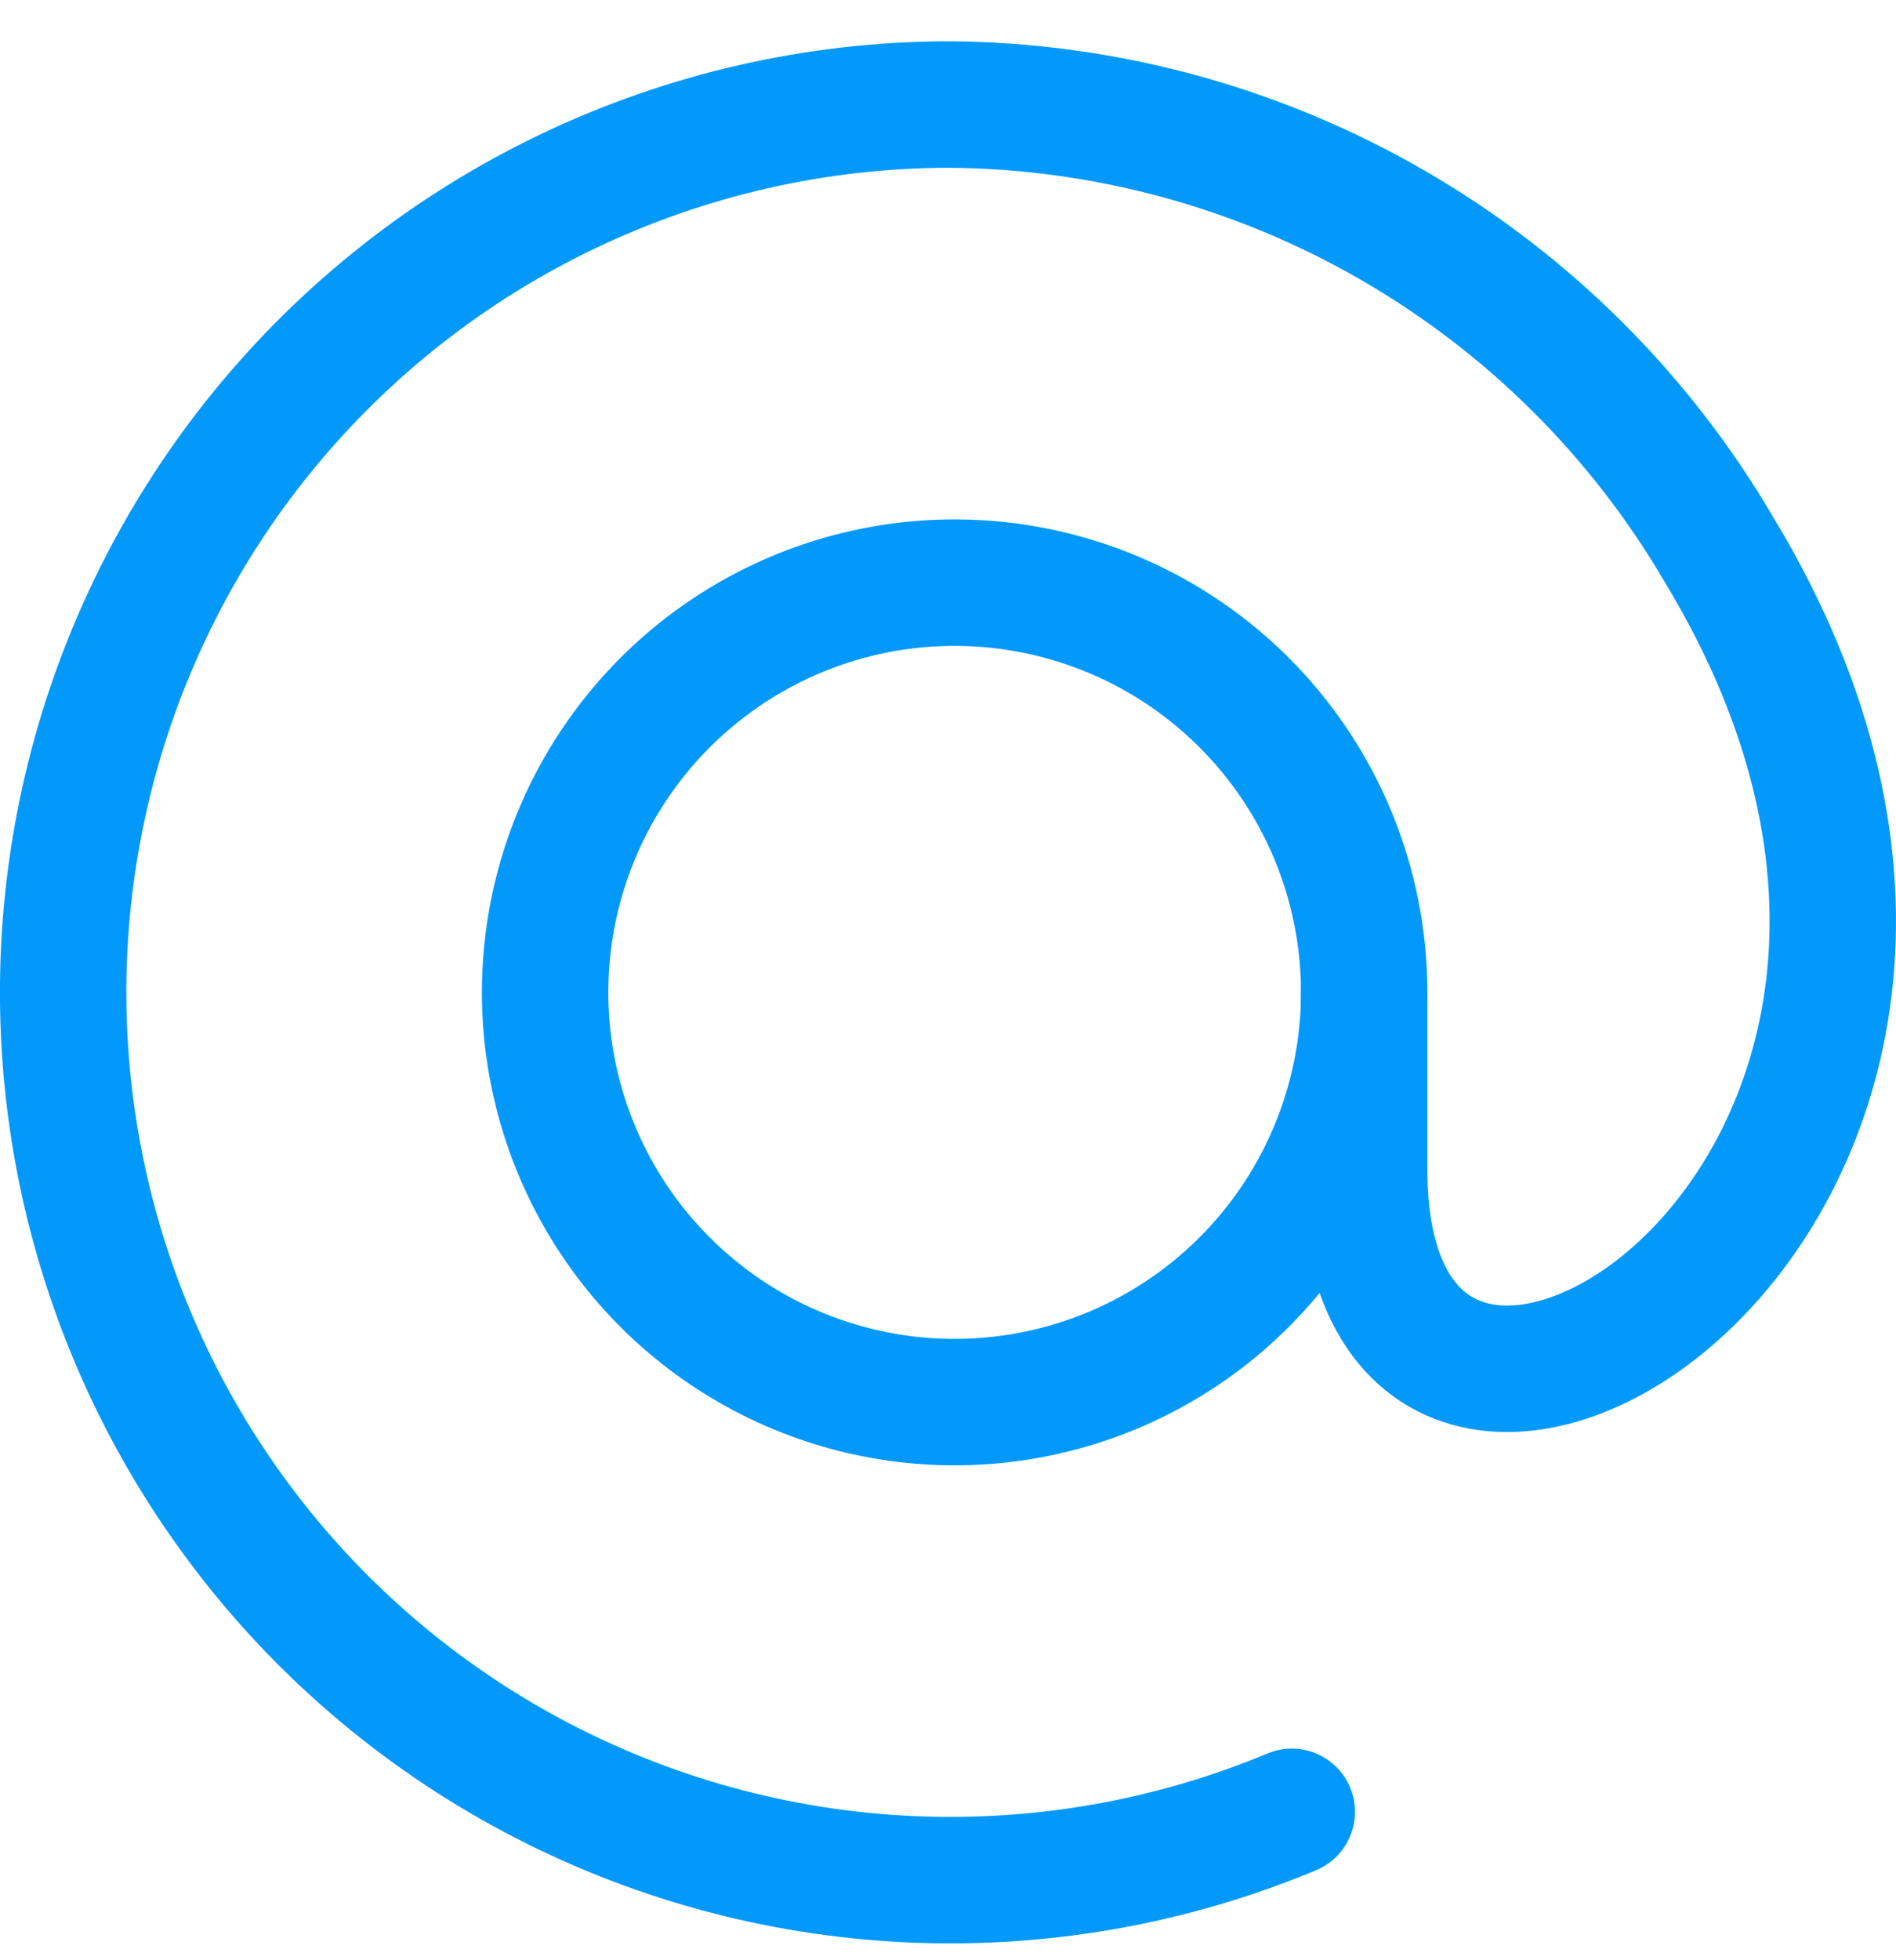
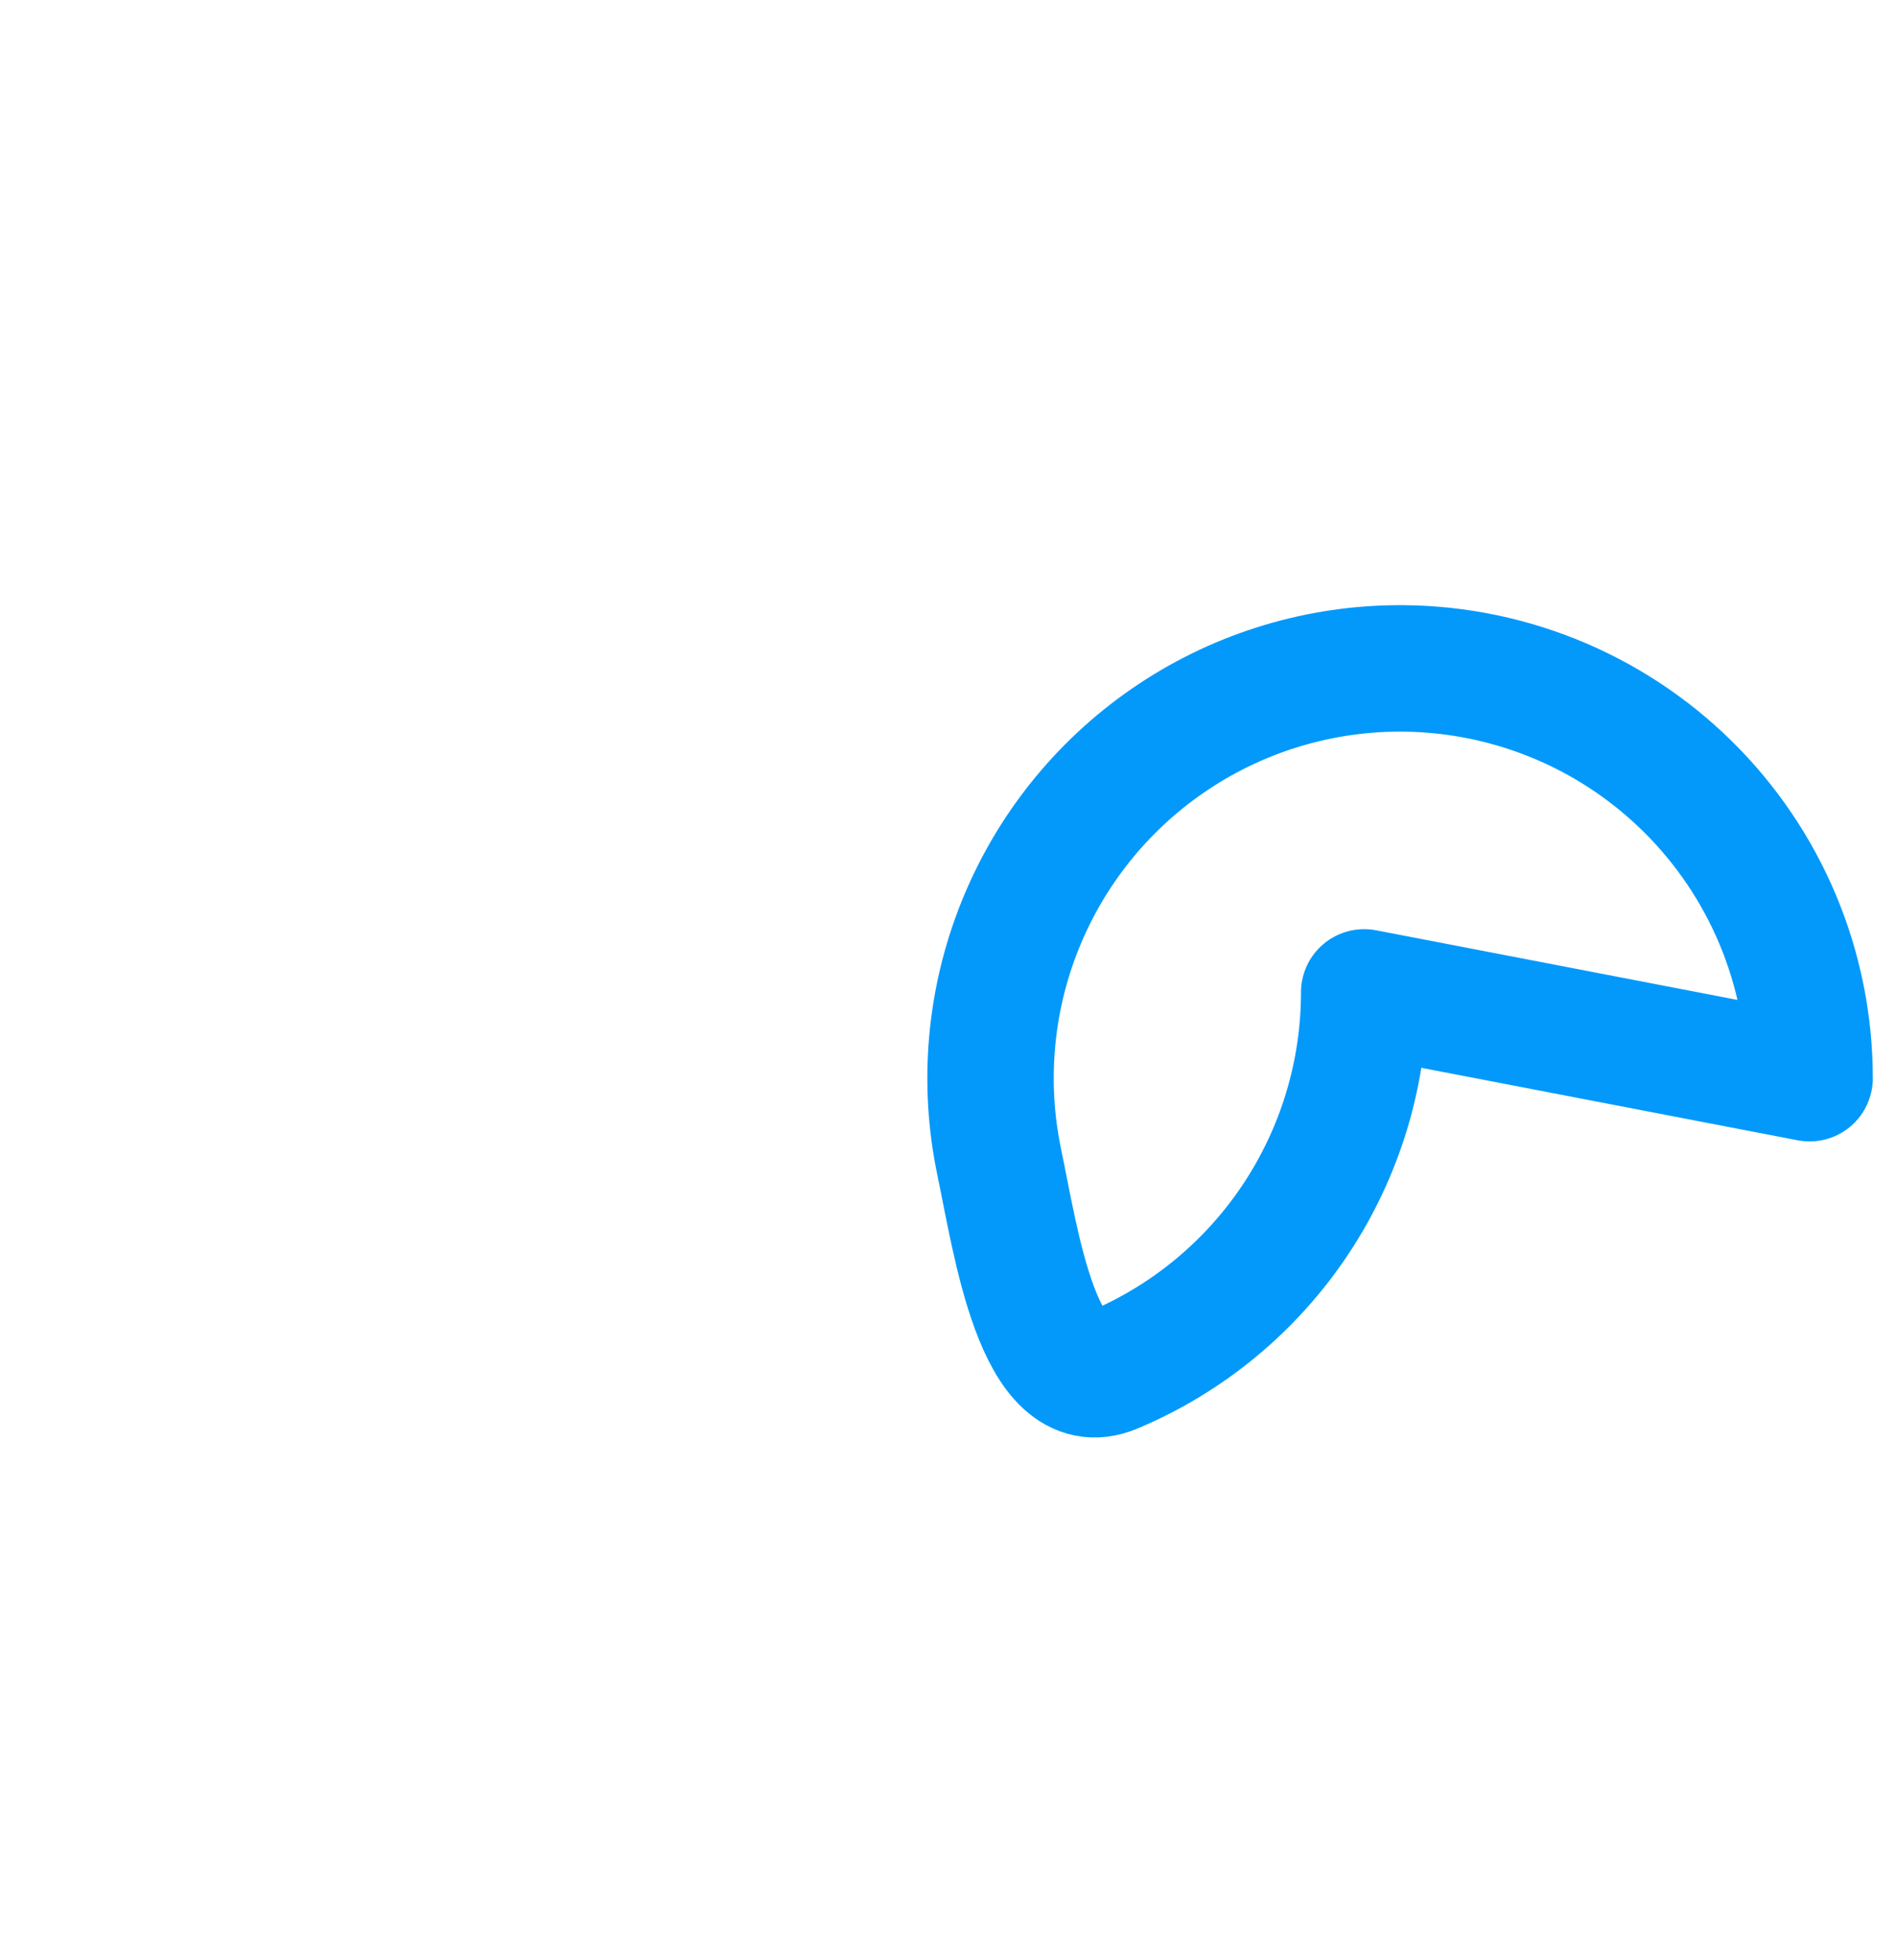
<svg xmlns="http://www.w3.org/2000/svg" fill="none" viewBox="0 0 30 31">
-   <path d="m21.585 15.694c0 1.277-0.378 2.526-1.085 3.589s-1.713 1.894-2.891 2.387c-1.178 0.493-2.475 0.628-3.729 0.387-1.254-0.241-2.409-0.848-3.319-1.743s-1.536-2.04-1.798-3.29c-0.262-1.25-0.149-2.549 0.325-3.735 0.474-1.186 1.288-2.205 2.339-2.93 1.051-0.725 2.293-1.123 3.57-1.144 0.86-0.014 1.714 0.143 2.513 0.462 0.799 0.319 1.526 0.794 2.139 1.397 0.613 0.603 1.1 1.322 1.433 2.116 0.332 0.793 0.503 1.645 0.503 2.505z" stroke="#0299FB" stroke-linecap="round" stroke-linejoin="round" stroke-width="2" />
-   <path d="m21.585 15.694v2.808c0 7.539 11.816 0.432 5.616-9.807-1.248-2.132-3.03-3.902-5.17-5.137-2.14-1.235-4.564-1.891-7.035-1.905-2.075 0.006-4.124 0.473-5.997 1.366-1.874 0.893-3.526 2.19-4.838 3.798-1.312 1.608-2.251 3.487-2.75 5.502-0.499 2.015-0.545 4.115-0.135 6.149 0.41 2.034 1.266 3.953 2.507 5.617 1.24 1.664 2.834 3.032 4.667 4.006 1.833 0.974 3.858 1.53 5.932 1.627 2.073 0.097 4.142-0.266 6.058-1.065" stroke="#0299FB" stroke-linecap="round" stroke-linejoin="round" stroke-width="2" />
+   <path d="m21.585 15.694c0 1.277-0.378 2.526-1.085 3.589s-1.713 1.894-2.891 2.387s-1.536-2.04-1.798-3.29c-0.262-1.25-0.149-2.549 0.325-3.735 0.474-1.186 1.288-2.205 2.339-2.93 1.051-0.725 2.293-1.123 3.57-1.144 0.86-0.014 1.714 0.143 2.513 0.462 0.799 0.319 1.526 0.794 2.139 1.397 0.613 0.603 1.1 1.322 1.433 2.116 0.332 0.793 0.503 1.645 0.503 2.505z" stroke="#0299FB" stroke-linecap="round" stroke-linejoin="round" stroke-width="2" />
</svg>